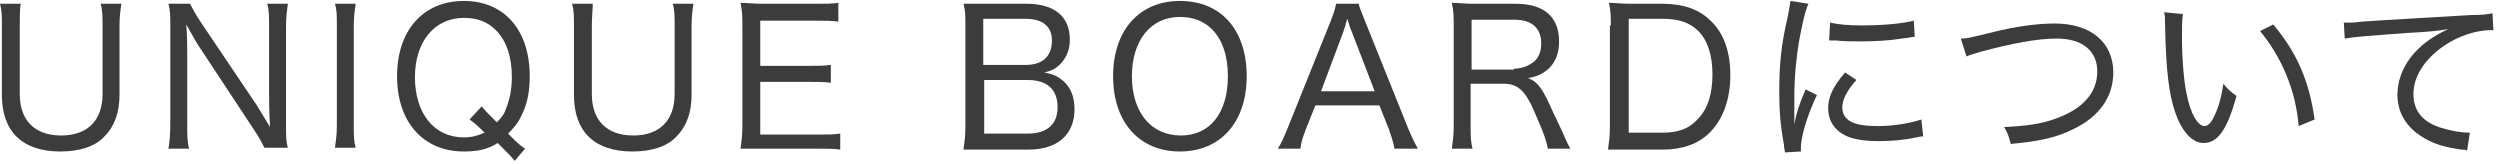
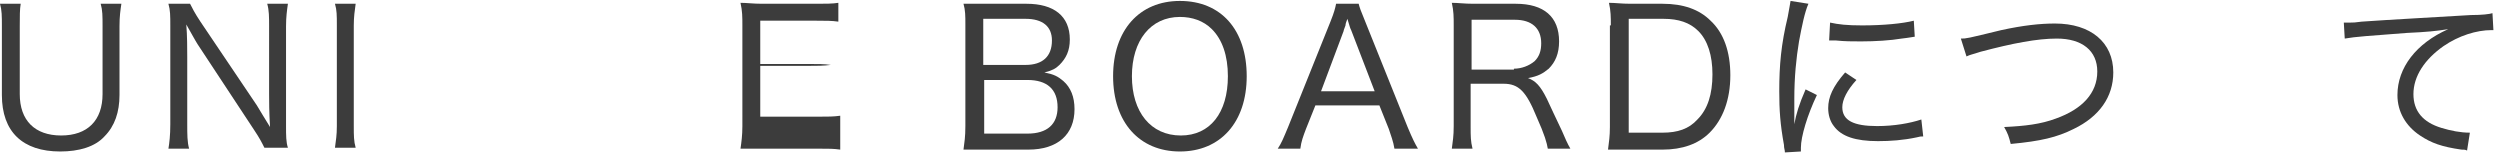
<svg xmlns="http://www.w3.org/2000/svg" version="1.1" id="レイヤー_1" x="0px" y="0px" viewBox="0 0 265.7 17.4" style="enable-background:new 0 0 265.7 17.4;" xml:space="preserve">
  <style type="text/css">
	.st0{fill:#3C3C3C;}
</style>
  <g>
    <path class="st0" d="M12.9,0.4c-0.1,0.7-0.2,1.3-0.2,2.4v7.3c0,1.8-0.5,3.3-1.6,4.4c-1,1.1-2.7,1.6-4.7,1.6c-4,0-6.2-2.1-6.2-6V2.8   c0-1.1,0-1.7-0.2-2.4h2.2C2.1,1,2.1,1.7,2.1,2.8v7.2c0,2.8,1.6,4.4,4.4,4.4c2.8,0,4.4-1.6,4.4-4.4V2.8c0-1.1,0-1.7-0.2-2.4H12.9z" />
    <path class="st0" d="M20.2,0.4c0.2,0.4,0.5,1,1.1,1.9l6,8.9c0.3,0.5,0.9,1.5,1.4,2.3c-0.1-1.6-0.1-2.8-0.1-3.5V2.8   c0-1,0-1.7-0.2-2.4h2.2c-0.1,0.7-0.2,1.4-0.2,2.4v10.6c0,1,0,1.7,0.2,2.3h-2.5c-0.3-0.6-0.5-1-1.1-1.9l-6-9.1   c-0.2-0.3-0.8-1.4-1.2-2.1c0.1,1.2,0.1,2.6,0.1,3.5v7.1c0,1.1,0,1.9,0.2,2.6h-2.2c0.1-0.6,0.2-1.4,0.2-2.6V2.7c0-1,0-1.6-0.2-2.3   H20.2z" />
    <path class="st0" d="M37.8,0.4c-0.1,0.7-0.2,1.4-0.2,2.3v10.7c0,1,0,1.6,0.2,2.3h-2.2c0.1-0.8,0.2-1.3,0.2-2.3V2.7   c0-1.1,0-1.6-0.2-2.3H37.8z" />
-     <path class="st0" d="M54.7,17.1c-0.4-0.5-0.6-0.7-1.8-1.9c-1.1,0.7-2.2,0.9-3.6,0.9c-4.3,0-7.1-3.1-7.1-8c0-4.9,2.8-8,7.1-8   c4.3,0,7,3.1,7,8c0,1.4-0.2,2.7-0.7,3.8c-0.4,0.9-0.7,1.4-1.6,2.3c1,1,1.2,1.2,1.8,1.6L54.7,17.1z M51.2,11.3   c0.3,0.4,0.7,0.8,1.6,1.7c0.6-0.6,0.8-0.9,1-1.5c0.4-1,0.6-2.1,0.6-3.3c0-2.2-0.6-3.9-1.7-5c-0.9-0.9-2-1.3-3.4-1.3   c-3.1,0-5.2,2.5-5.2,6.3s2,6.4,5.2,6.4c0.9,0,1.5-0.2,2.2-0.5c-0.6-0.6-1-1-1.6-1.4L51.2,11.3z" />
-     <path class="st0" d="M73.7,0.4c-0.1,0.7-0.2,1.3-0.2,2.4v7.3c0,1.8-0.5,3.3-1.6,4.4c-1,1.1-2.7,1.6-4.7,1.6c-4,0-6.2-2.1-6.2-6V2.8   c0-1.1,0-1.7-0.2-2.4h2.2C63,1,62.9,1.7,62.9,2.8v7.2c0,2.8,1.6,4.4,4.4,4.4c2.8,0,4.4-1.6,4.4-4.4V2.8c0-1.1,0-1.7-0.2-2.4H73.7z" />
-     <path class="st0" d="M89.3,15.9c-0.7-0.1-1.2-0.1-2.3-0.1h-6c-1.1,0-1.5,0-2.3,0c0.1-0.7,0.2-1.4,0.2-2.4V2.7c0-0.9,0-1.5-0.2-2.4   c0.7,0,1.3,0.1,2.3,0.1h5.8c0.9,0,1.7,0,2.3-0.1v2c-0.7-0.1-1.3-0.1-2.3-0.1h-6v4.8h5.1c0.9,0,1.6,0,2.4-0.1v1.9   c-0.7-0.1-1.3-0.1-2.4-0.1h-5.1v5.6H87c1,0,1.6,0,2.3-0.1V15.9z" />
+     <path class="st0" d="M89.3,15.9c-0.7-0.1-1.2-0.1-2.3-0.1h-6c-1.1,0-1.5,0-2.3,0c0.1-0.7,0.2-1.4,0.2-2.4V2.7c0-0.9,0-1.5-0.2-2.4   c0.7,0,1.3,0.1,2.3,0.1h5.8c0.9,0,1.7,0,2.3-0.1v2c-0.7-0.1-1.3-0.1-2.3-0.1h-6v4.8h5.1c0.9,0,1.6,0,2.4-0.1c-0.7-0.1-1.3-0.1-2.4-0.1h-5.1v5.6H87c1,0,1.6,0,2.3-0.1V15.9z" />
    <path class="st0" d="M109.1,0.4c2.9,0,4.6,1.3,4.6,3.8c0,1.2-0.4,2-1.1,2.7c-0.4,0.4-0.8,0.6-1.6,0.8c1,0.2,1.4,0.4,2,0.9   c0.8,0.7,1.2,1.7,1.2,3c0,2.7-1.8,4.3-4.9,4.3h-4.6c-1,0-1.6,0-2.3,0c0.1-0.8,0.2-1.3,0.2-2.5V2.6c0-0.9,0-1.5-0.2-2.2   c0.6,0,1.1,0,2.3,0H109.1z M109,6.9c1.8,0,2.8-0.9,2.8-2.6c0-1.5-1-2.3-2.8-2.3h-4.5v4.9H109z M104.5,14.2h4.7c2.1,0,3.2-1,3.2-2.8   c0-1.9-1.1-2.9-3.2-2.9h-4.6V14.2z" />
    <path class="st0" d="M132.5,8.1c0,4.9-2.8,8-7.1,8c-4.3,0-7.1-3.1-7.1-8c0-4.9,2.8-8,7.1-8C129.8,0.1,132.5,3.2,132.5,8.1z    M130.5,8.1c0-2.2-0.6-3.9-1.7-5c-0.9-0.9-2.1-1.3-3.4-1.3c-3.1,0-5.1,2.5-5.1,6.3c0,3.8,2,6.3,5.2,6.3   C128.6,14.4,130.5,12,130.5,8.1z" />
    <path class="st0" d="M148.2,15.8c-0.1-0.7-0.4-1.5-0.6-2.1l-1-2.5h-6.8l-1,2.5c-0.3,0.8-0.5,1.3-0.6,2.1h-2.4   c0.4-0.6,0.6-1.1,1.1-2.3l4.5-11.2c0.4-1,0.5-1.4,0.6-1.9h2.4c0.1,0.4,0.2,0.7,0.7,1.9l4.5,11.2c0.5,1.2,0.8,1.8,1.1,2.3H148.2z    M143.6,3.2c-0.1-0.2-0.1-0.2-0.4-1.2c-0.1,0.3-0.2,0.5-0.2,0.7c-0.1,0.3-0.2,0.5-0.2,0.6l-2.4,6.4h5.7L143.6,3.2z" />
    <path class="st0" d="M164.5,15.8c-0.1-0.6-0.3-1.4-1.2-3.4c-1.1-2.7-1.9-3.5-3.5-3.5h-3.5v4.5c0,1.1,0,1.6,0.2,2.4h-2.2   c0.1-0.8,0.2-1.3,0.2-2.4V2.7c0-0.9,0-1.5-0.2-2.4c0.7,0,1.3,0.1,2.3,0.1h4.5c3,0,4.6,1.4,4.6,4c0,1.3-0.4,2.2-1.1,2.9   c-0.6,0.5-1.1,0.8-2.2,1c0.8,0.3,1.3,0.8,2,2.2c0.4,0.9,0.9,1.9,1.6,3.4c0.3,0.7,0.6,1.4,0.9,1.9H164.5z M160.9,7.3   c0.8,0,1.6-0.3,2.2-0.8c0.5-0.5,0.7-1.1,0.7-1.9c0-1.6-1-2.5-2.8-2.5h-4.6v5.3H160.9z" />
    <path class="st0" d="M171.2,2.7c0-0.9,0-1.5-0.2-2.4c0.7,0,1.3,0.1,2.3,0.1h3.4c2.2,0,3.9,0.6,5.1,1.8c1.4,1.3,2.1,3.3,2.1,5.8   c0,2.6-0.8,4.7-2.2,6.1c-1.2,1.2-2.9,1.8-5,1.8h-3.5c-1.1,0-1.6,0-2.3,0c0.1-0.8,0.2-1.4,0.2-2.4V2.7z M176.7,14.1   c1.6,0,2.8-0.4,3.7-1.4c1.1-1.1,1.6-2.7,1.6-4.8c0-2-0.5-3.6-1.5-4.6c-0.9-0.9-2.1-1.3-3.7-1.3h-3.7v12.1H176.7z" />
    <path class="st0" d="M190.7,13.2c0.2-1.1,0.5-2.1,1.2-3.7l1.2,0.6c-1,2.1-1.7,4.4-1.7,5.6c0,0.1,0,0.2,0,0.4l-1.7,0.1   c0-0.3-0.1-0.4-0.1-0.8c-0.4-2.2-0.5-3.7-0.5-5.7c0-2.8,0.2-5,0.9-7.9c0.2-1,0.2-1.2,0.3-1.7l1.9,0.3c-0.4,0.9-0.7,2.4-1,4   c-0.3,1.8-0.5,3.8-0.5,6.1c0,0.4,0,1.4,0,1.9C190.7,12.8,190.7,12.9,190.7,13.2L190.7,13.2z M197.3,8.5c-1,1.1-1.5,2.1-1.5,2.9   c0,1.4,1.2,2,3.7,2c1.8,0,3.5-0.3,4.7-0.7l0.2,1.8c-0.3,0-0.3,0-0.7,0.1c-1.4,0.3-2.8,0.4-4.1,0.4c-2.4,0-3.9-0.5-4.7-1.6   c-0.4-0.5-0.6-1.2-0.6-1.9c0-1.2,0.5-2.3,1.8-3.8L197.3,8.5z M194.5,2.4c0.9,0.2,1.8,0.3,3.4,0.3c2.3,0,4.3-0.2,5.5-0.5l0.1,1.7   c-0.1,0-0.5,0.1-1.4,0.2c-1.2,0.2-2.8,0.3-4.3,0.3c-1,0-1.7,0-2.7-0.1c-0.1,0-0.1,0-0.4,0c-0.1,0-0.2,0-0.3,0L194.5,2.4z" />
    <path class="st0" d="M208.4,4.1c0.6,0,0.6,0,4.3-0.9c2.3-0.5,4.1-0.7,5.7-0.7c3.8,0,6.2,2,6.2,5.2c0,2.6-1.5,4.7-4.2,6   c-1.8,0.9-3.5,1.3-6.7,1.6c-0.2-0.8-0.3-1.1-0.7-1.8c2.2-0.1,3.9-0.3,5.5-0.9c2.8-1,4.4-2.7,4.4-5c0-2.2-1.6-3.5-4.3-3.5   c-2.1,0-4.7,0.5-8.1,1.4c-0.9,0.3-1.1,0.3-1.5,0.5L208.4,4.1z" />
-     <path class="st0" d="M232,1.5c-0.1,0.7-0.1,1.4-0.1,2.5c0,2.1,0.2,4.7,0.5,6c0.4,2.1,1.2,3.4,1.9,3.4c0.3,0,0.7-0.3,1-1   c0.5-1,0.8-2.1,1-3.5c0.5,0.6,0.7,0.8,1.4,1.3c-1,3.6-2,5-3.5,5c-1.2,0-2.3-1.2-3-3.2c-0.7-2-1-4.5-1.1-9.5c0-0.7,0-0.8-0.1-1.2   L232,1.5z M241.6,2.6c2.5,3,3.8,5.9,4.4,10.1l-1.7,0.7c-0.3-3.8-1.8-7.3-4.1-10.1L241.6,2.6z" />
    <path class="st0" d="M249.1,2.4c0.4,0,0.6,0,0.7,0c0.3,0,0.5,0,1.2-0.1c2.8-0.2,8.3-0.5,11.6-0.7c1.2,0,2-0.1,2.3-0.2l0.1,1.8   c-0.1,0-0.2,0-0.2,0c-1.6,0-3.5,0.6-5.1,1.7c-2,1.4-3.2,3.2-3.2,5.1c0,1.8,1,3,3,3.6c1,0.3,2,0.5,3,0.5l-0.3,1.9   c-0.2-0.1-0.3-0.1-0.6-0.1c-2.1-0.3-3.2-0.7-4.4-1.5c-1.5-1-2.4-2.5-2.4-4.3c0-2.9,2-5.5,5.4-7c-1.3,0.2-2.2,0.3-4.4,0.4   c-3.9,0.3-5.5,0.4-6.6,0.6L249.1,2.4z" />
  </g>
</svg>